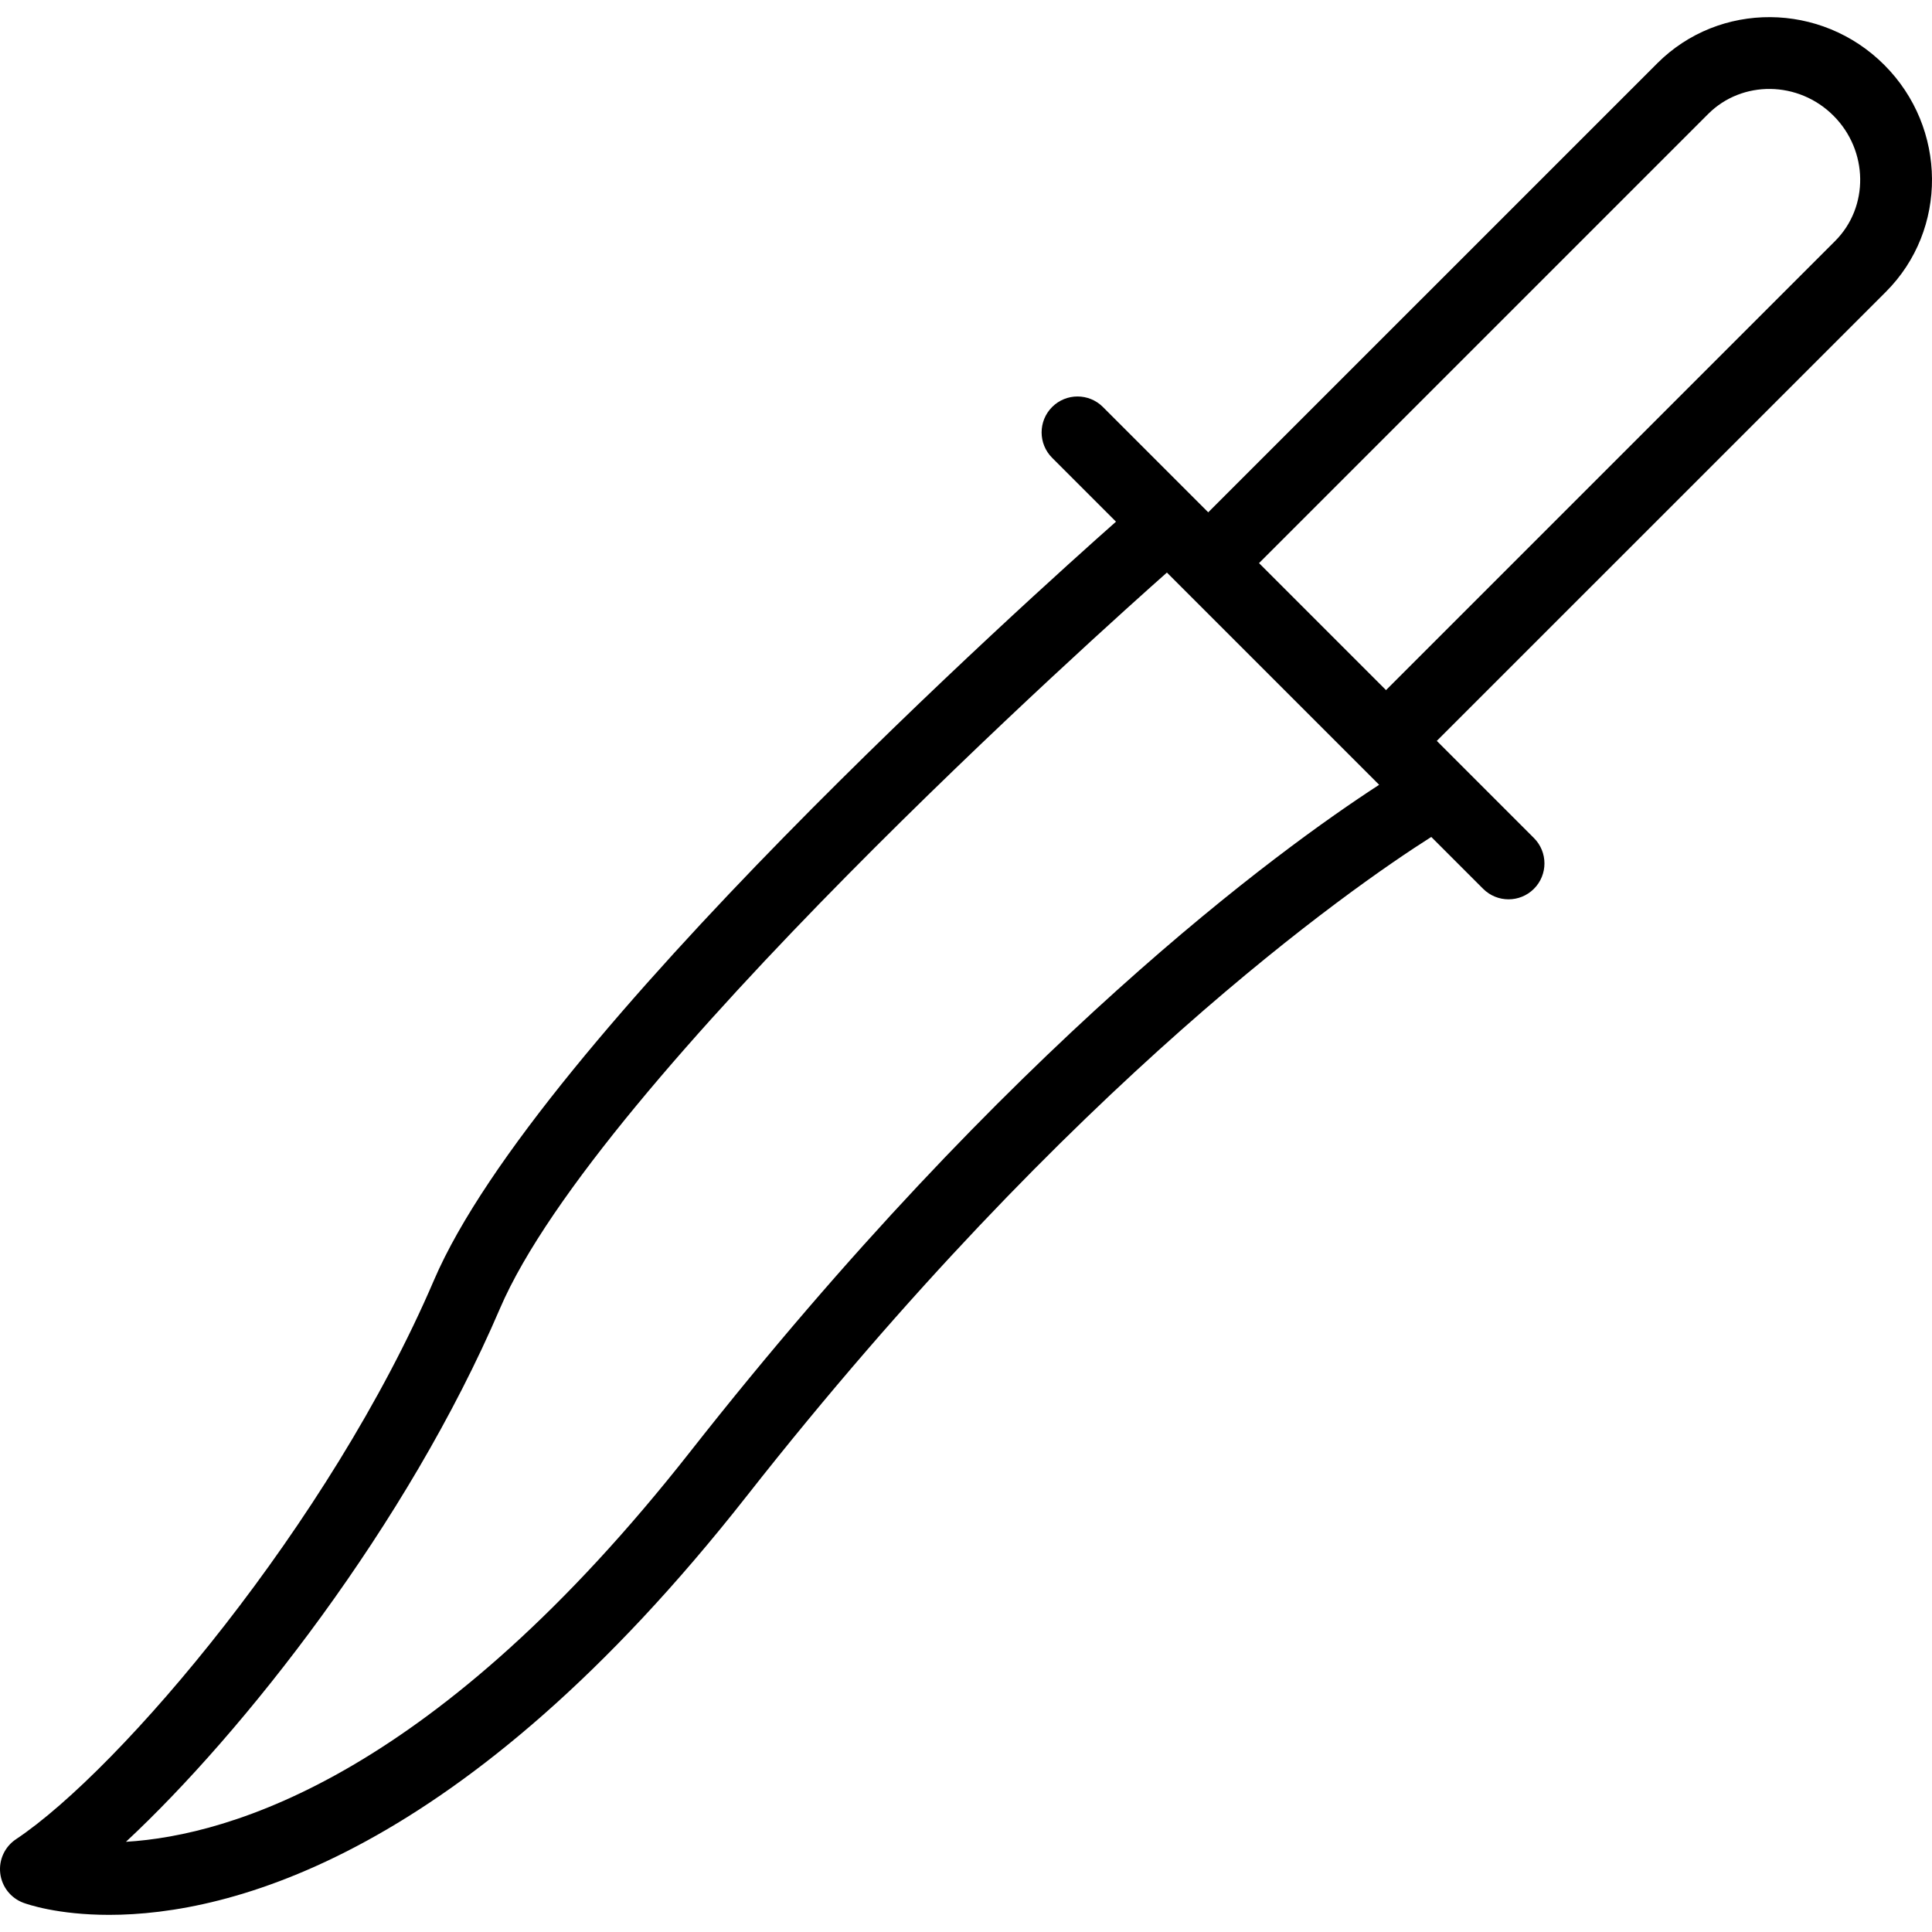
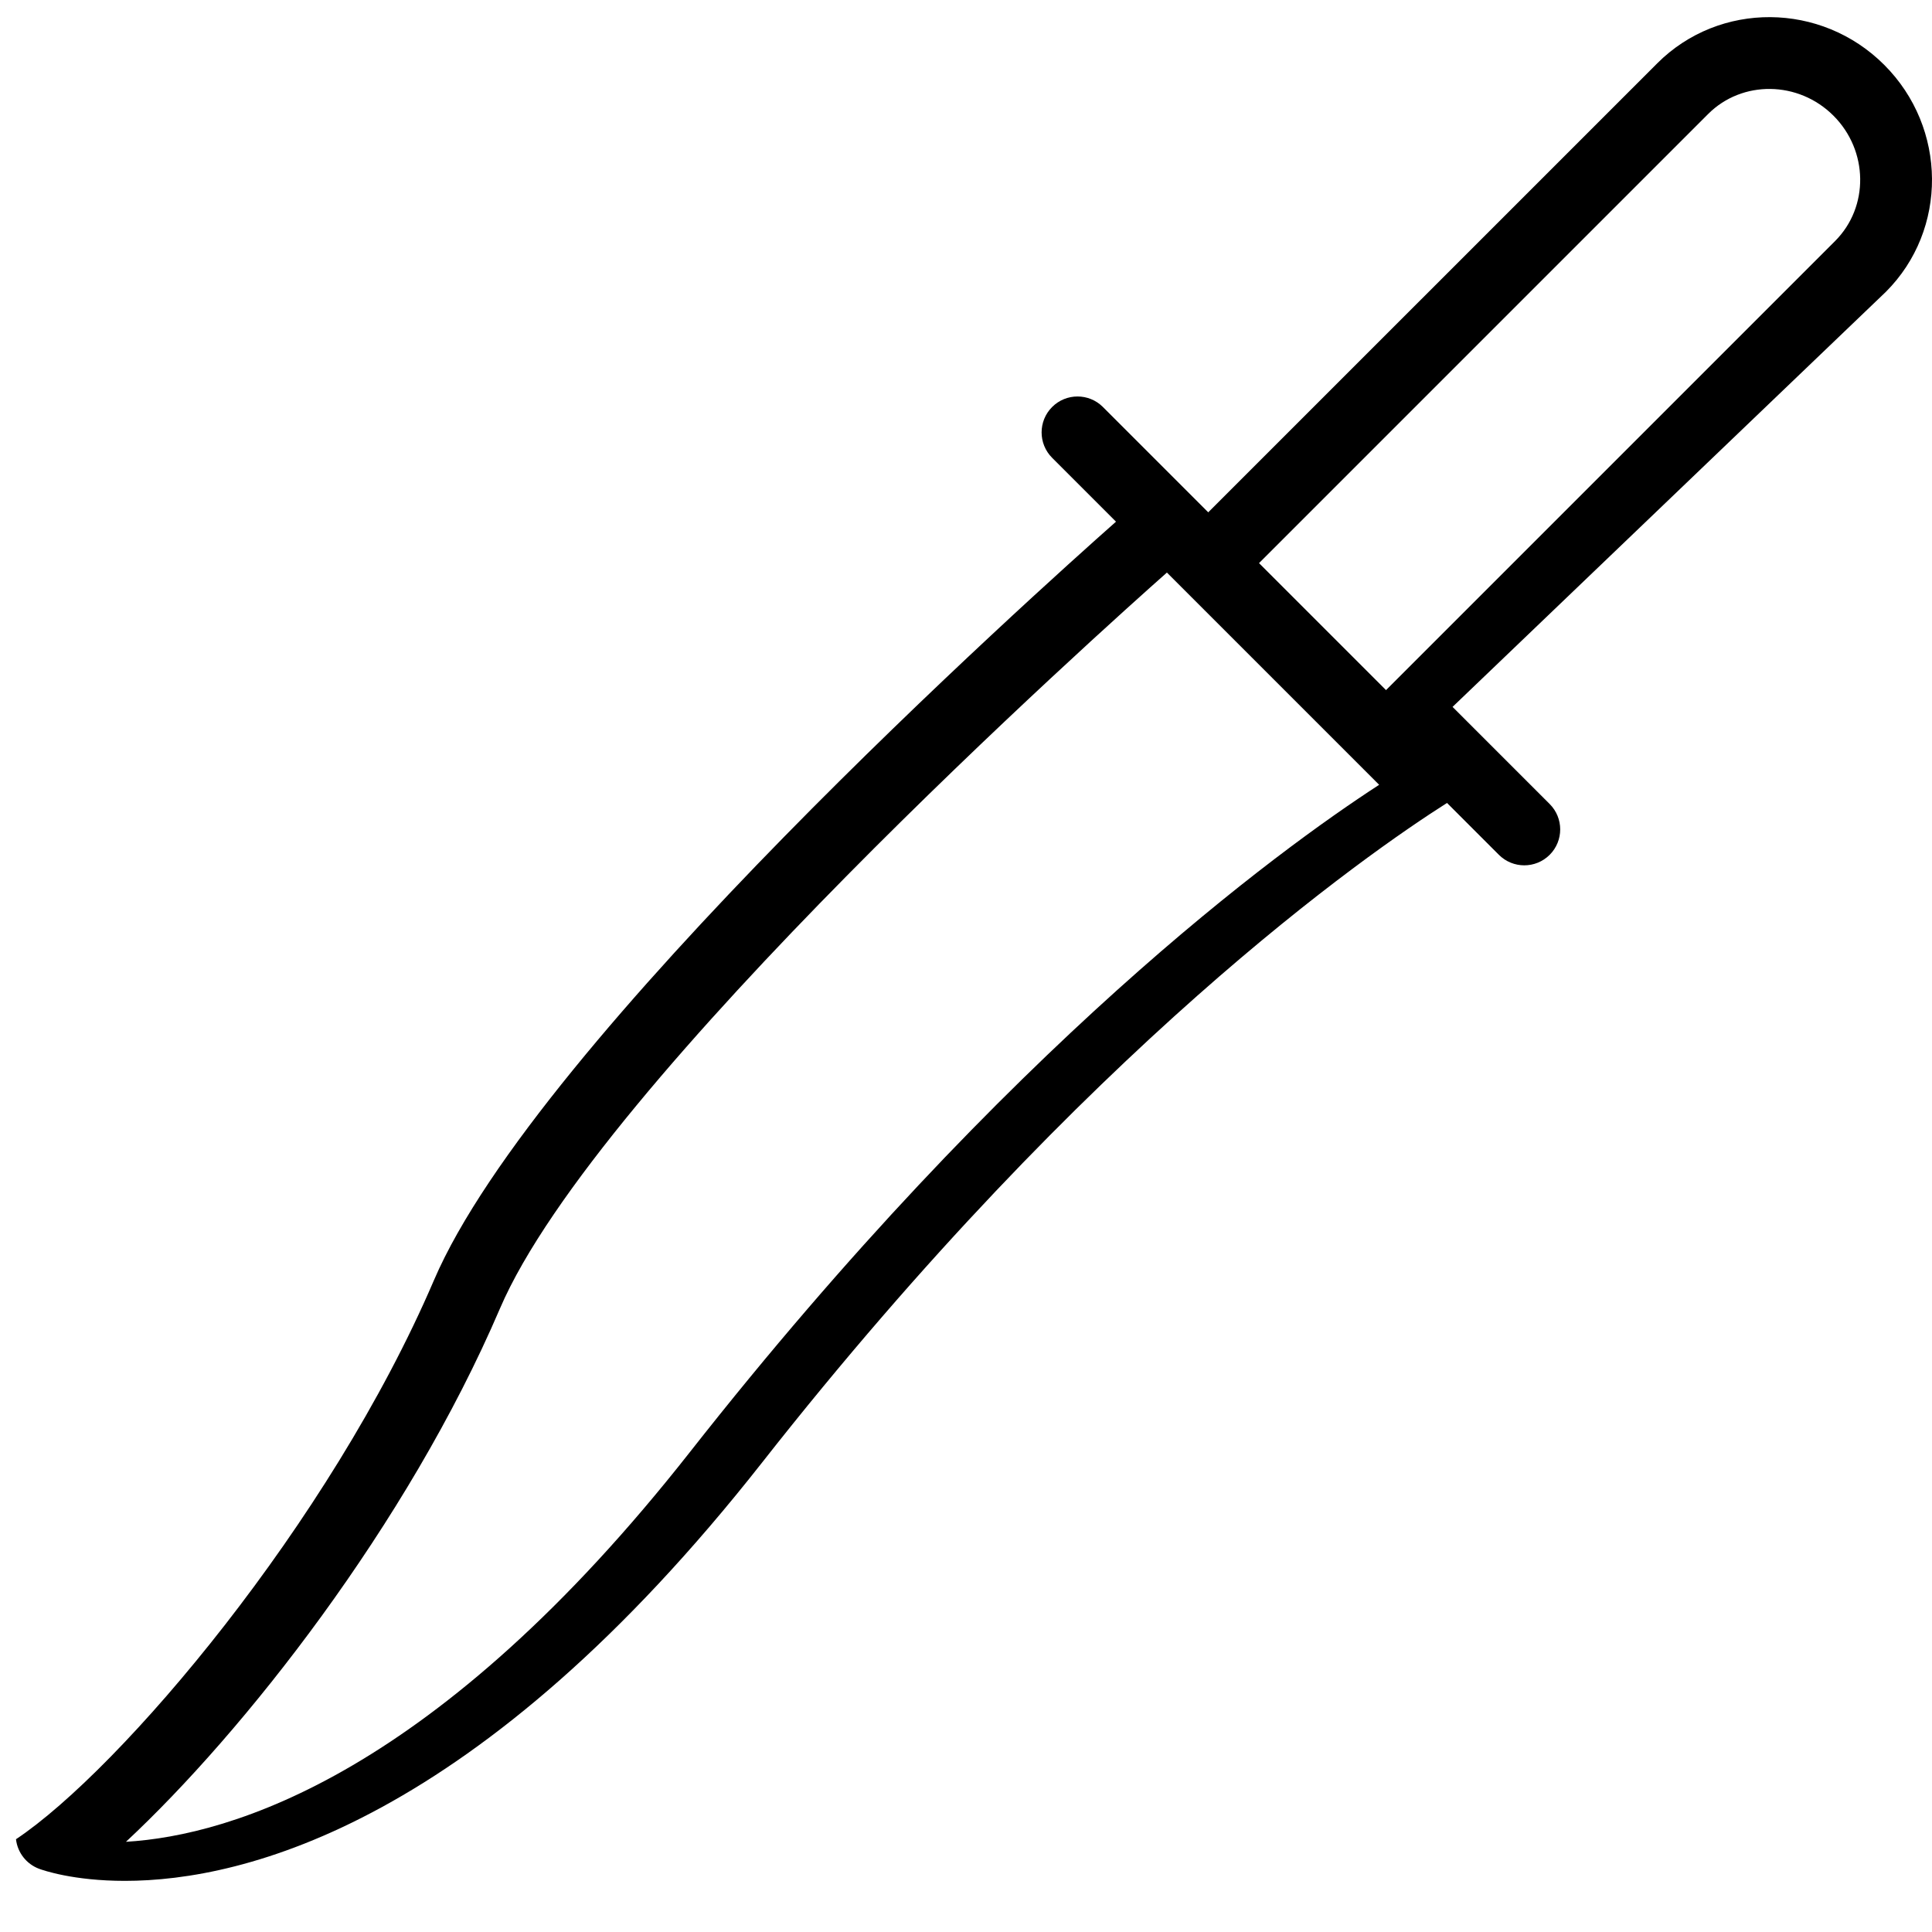
<svg xmlns="http://www.w3.org/2000/svg" fill="#000000" height="800px" width="800px" version="1.1" id="Layer_1" viewBox="0 0 512 512" xml:space="preserve">
  <g>
    <g>
-       <path d="M499.343,17.195c-16.714-16.716-43.689-16.88-60.142-0.427L320.196,135.77l-27.91-27.91c-3.718-3.718-9.742-3.718-13.46,0    s-3.718,9.744,0,13.462l16.927,16.927c-20.861,18.449-153.408,137.227-180.76,201.043C87.376,403.73,31.872,468.991,4.237,487.415    c-2.975,1.982-4.583,5.459-4.174,9.01c0.409,3.551,2.77,6.572,6.107,7.825c1.023,0.383,9.063,3.209,22.755,3.209    c31.688,0,93.671-15.161,168.927-110.942c86.42-109.996,160.317-161.296,181.45-174.718l13.746,13.748    c1.859,1.857,4.295,2.786,6.73,2.786c2.436,0,4.871-0.93,6.73-2.786c3.718-3.718,3.718-9.744,0-13.462l-25.739-25.739    L499.78,77.337C516.242,60.874,516.047,33.899,499.343,17.195z M182.887,384.748c-67.086,85.388-121.52,101.674-149.509,103.347    c30.935-28.8,74.503-83.892,99.109-141.31c25.853-60.309,160.517-180.677,176.756-195.048l56.245,56.245    C339.193,225.04,267.488,277.078,182.887,384.748z M486.32,63.874l-119.01,119.013l-33.654-33.654L452.661,30.225    c9.035-9.044,23.954-8.838,33.222,0.43C495.16,39.929,495.355,54.842,486.32,63.874z" />
+       <path d="M499.343,17.195c-16.714-16.716-43.689-16.88-60.142-0.427L320.196,135.77l-27.91-27.91c-3.718-3.718-9.742-3.718-13.46,0    s-3.718,9.744,0,13.462l16.927,16.927c-20.861,18.449-153.408,137.227-180.76,201.043C87.376,403.73,31.872,468.991,4.237,487.415    c0.409,3.551,2.77,6.572,6.107,7.825c1.023,0.383,9.063,3.209,22.755,3.209    c31.688,0,93.671-15.161,168.927-110.942c86.42-109.996,160.317-161.296,181.45-174.718l13.746,13.748    c1.859,1.857,4.295,2.786,6.73,2.786c2.436,0,4.871-0.93,6.73-2.786c3.718-3.718,3.718-9.744,0-13.462l-25.739-25.739    L499.78,77.337C516.242,60.874,516.047,33.899,499.343,17.195z M182.887,384.748c-67.086,85.388-121.52,101.674-149.509,103.347    c30.935-28.8,74.503-83.892,99.109-141.31c25.853-60.309,160.517-180.677,176.756-195.048l56.245,56.245    C339.193,225.04,267.488,277.078,182.887,384.748z M486.32,63.874l-119.01,119.013l-33.654-33.654L452.661,30.225    c9.035-9.044,23.954-8.838,33.222,0.43C495.16,39.929,495.355,54.842,486.32,63.874z" />
    </g>
  </g>
</svg>